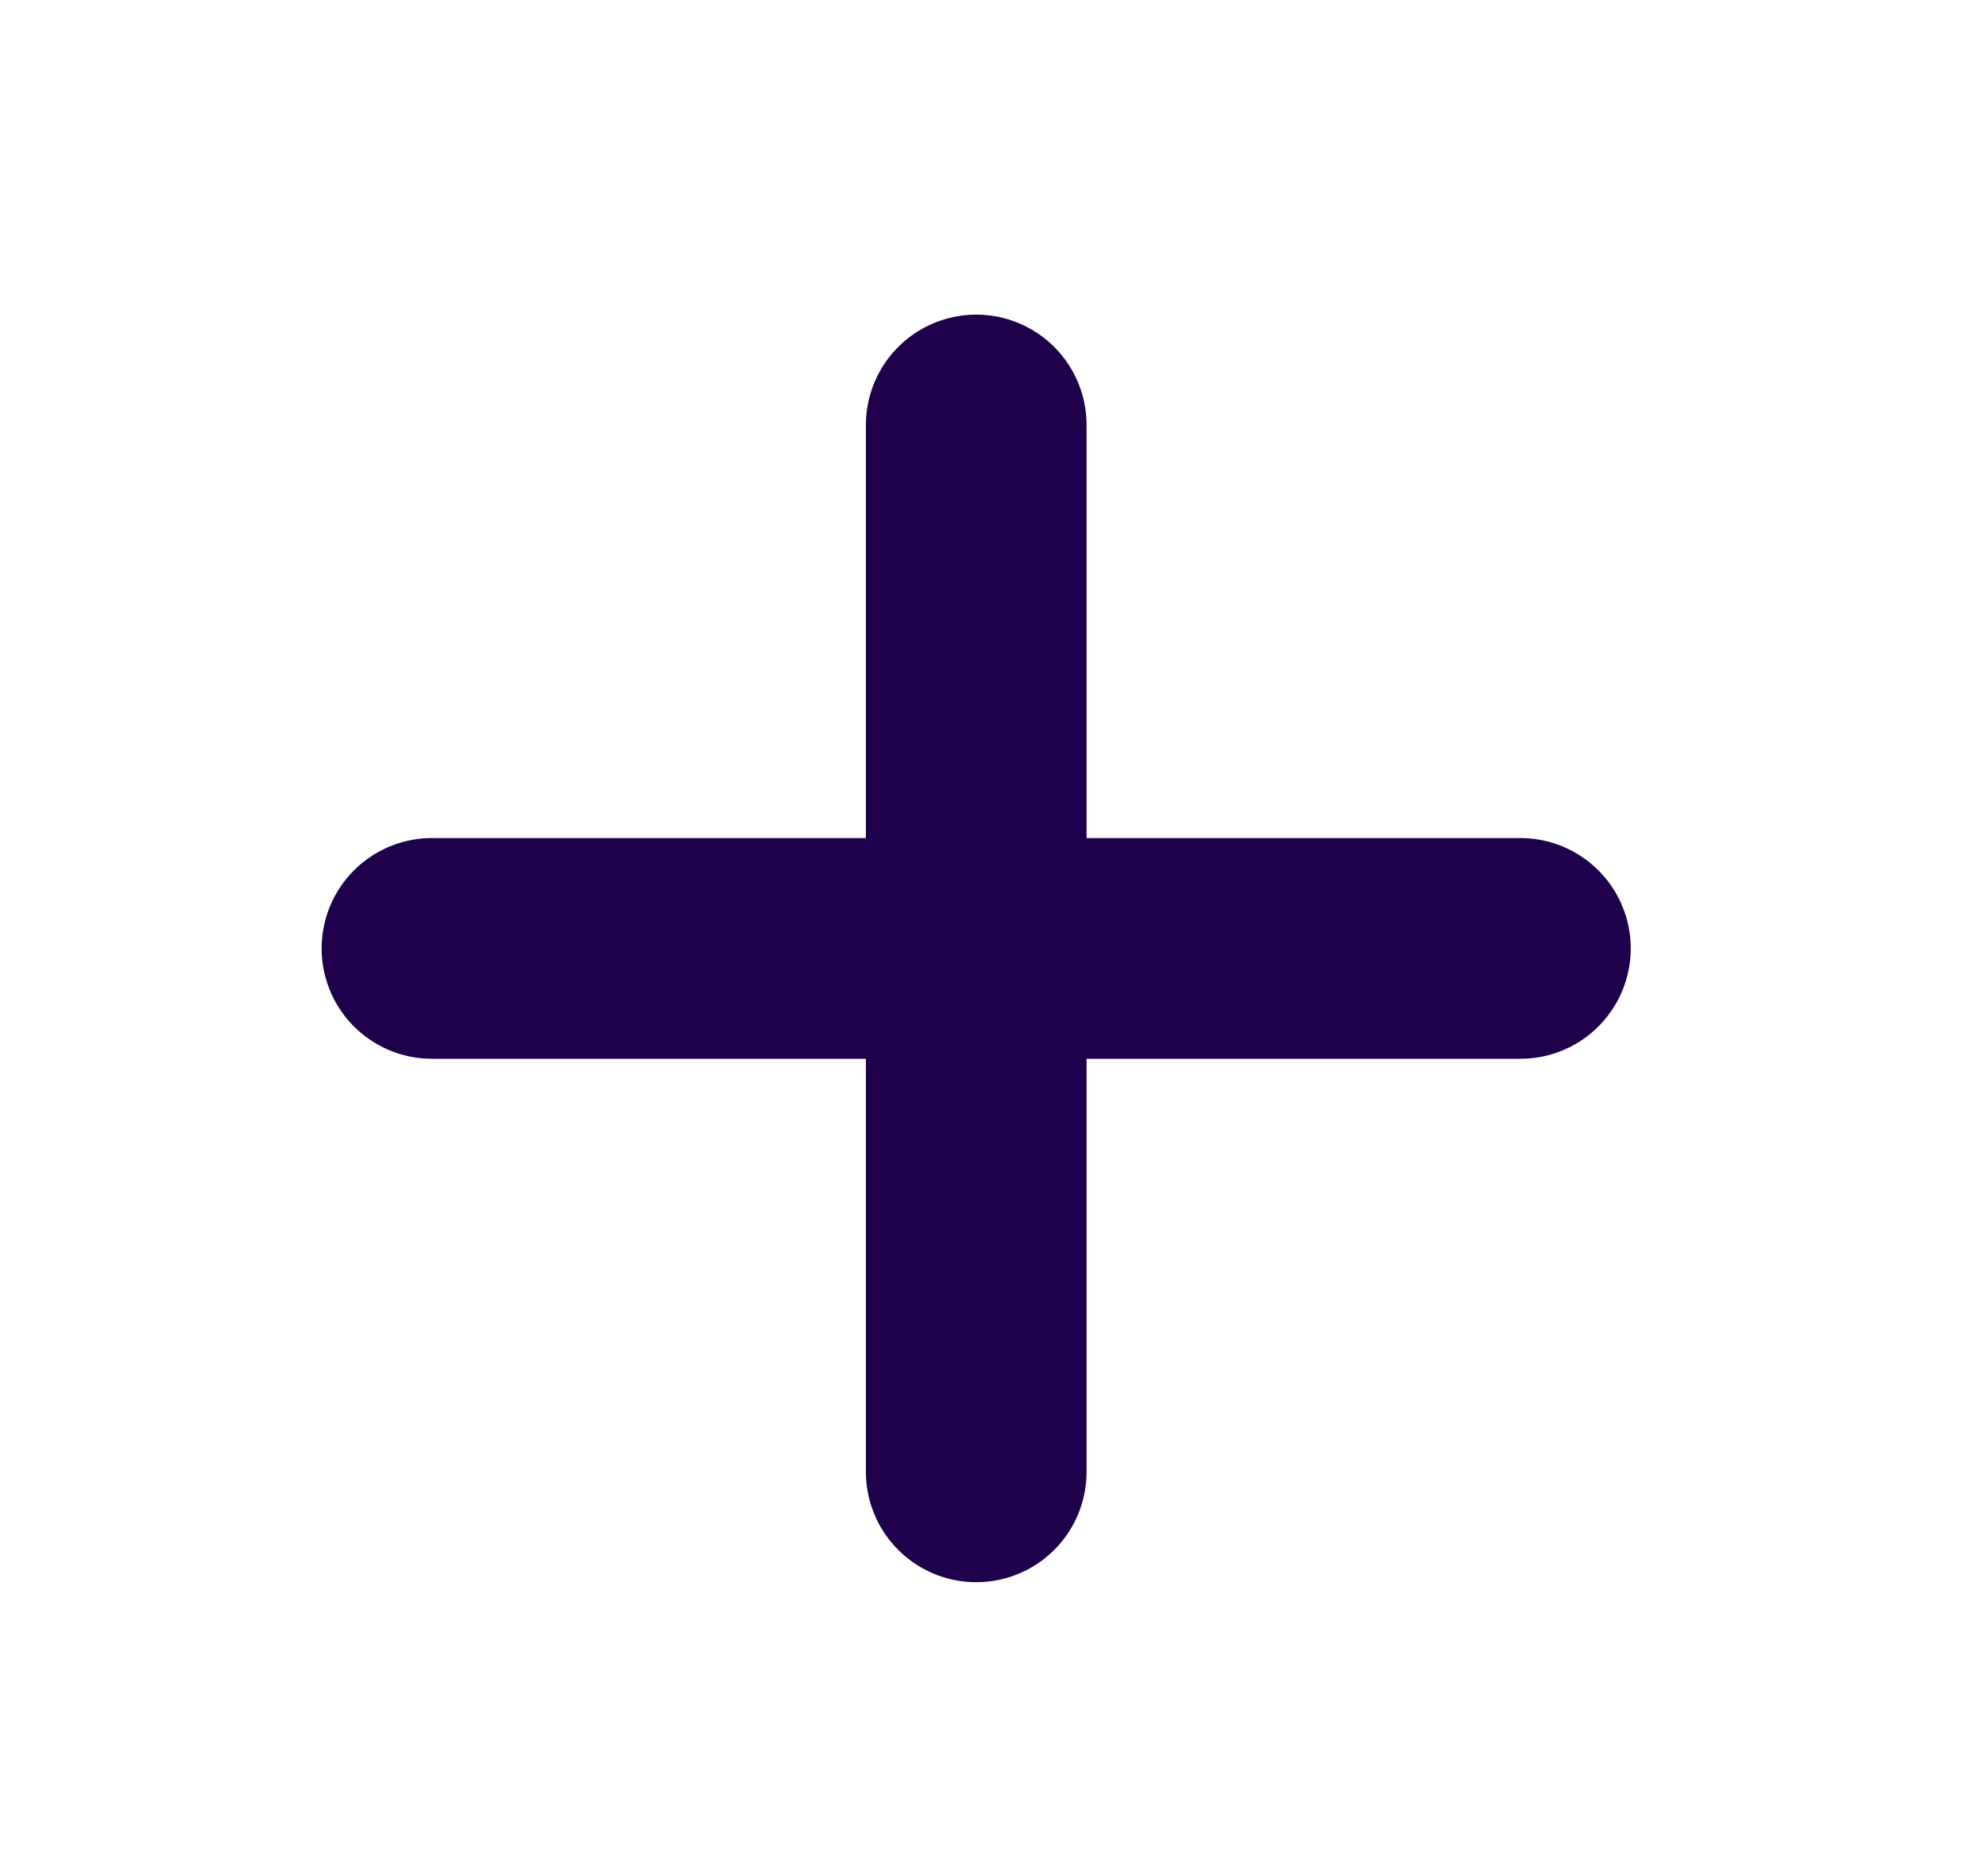
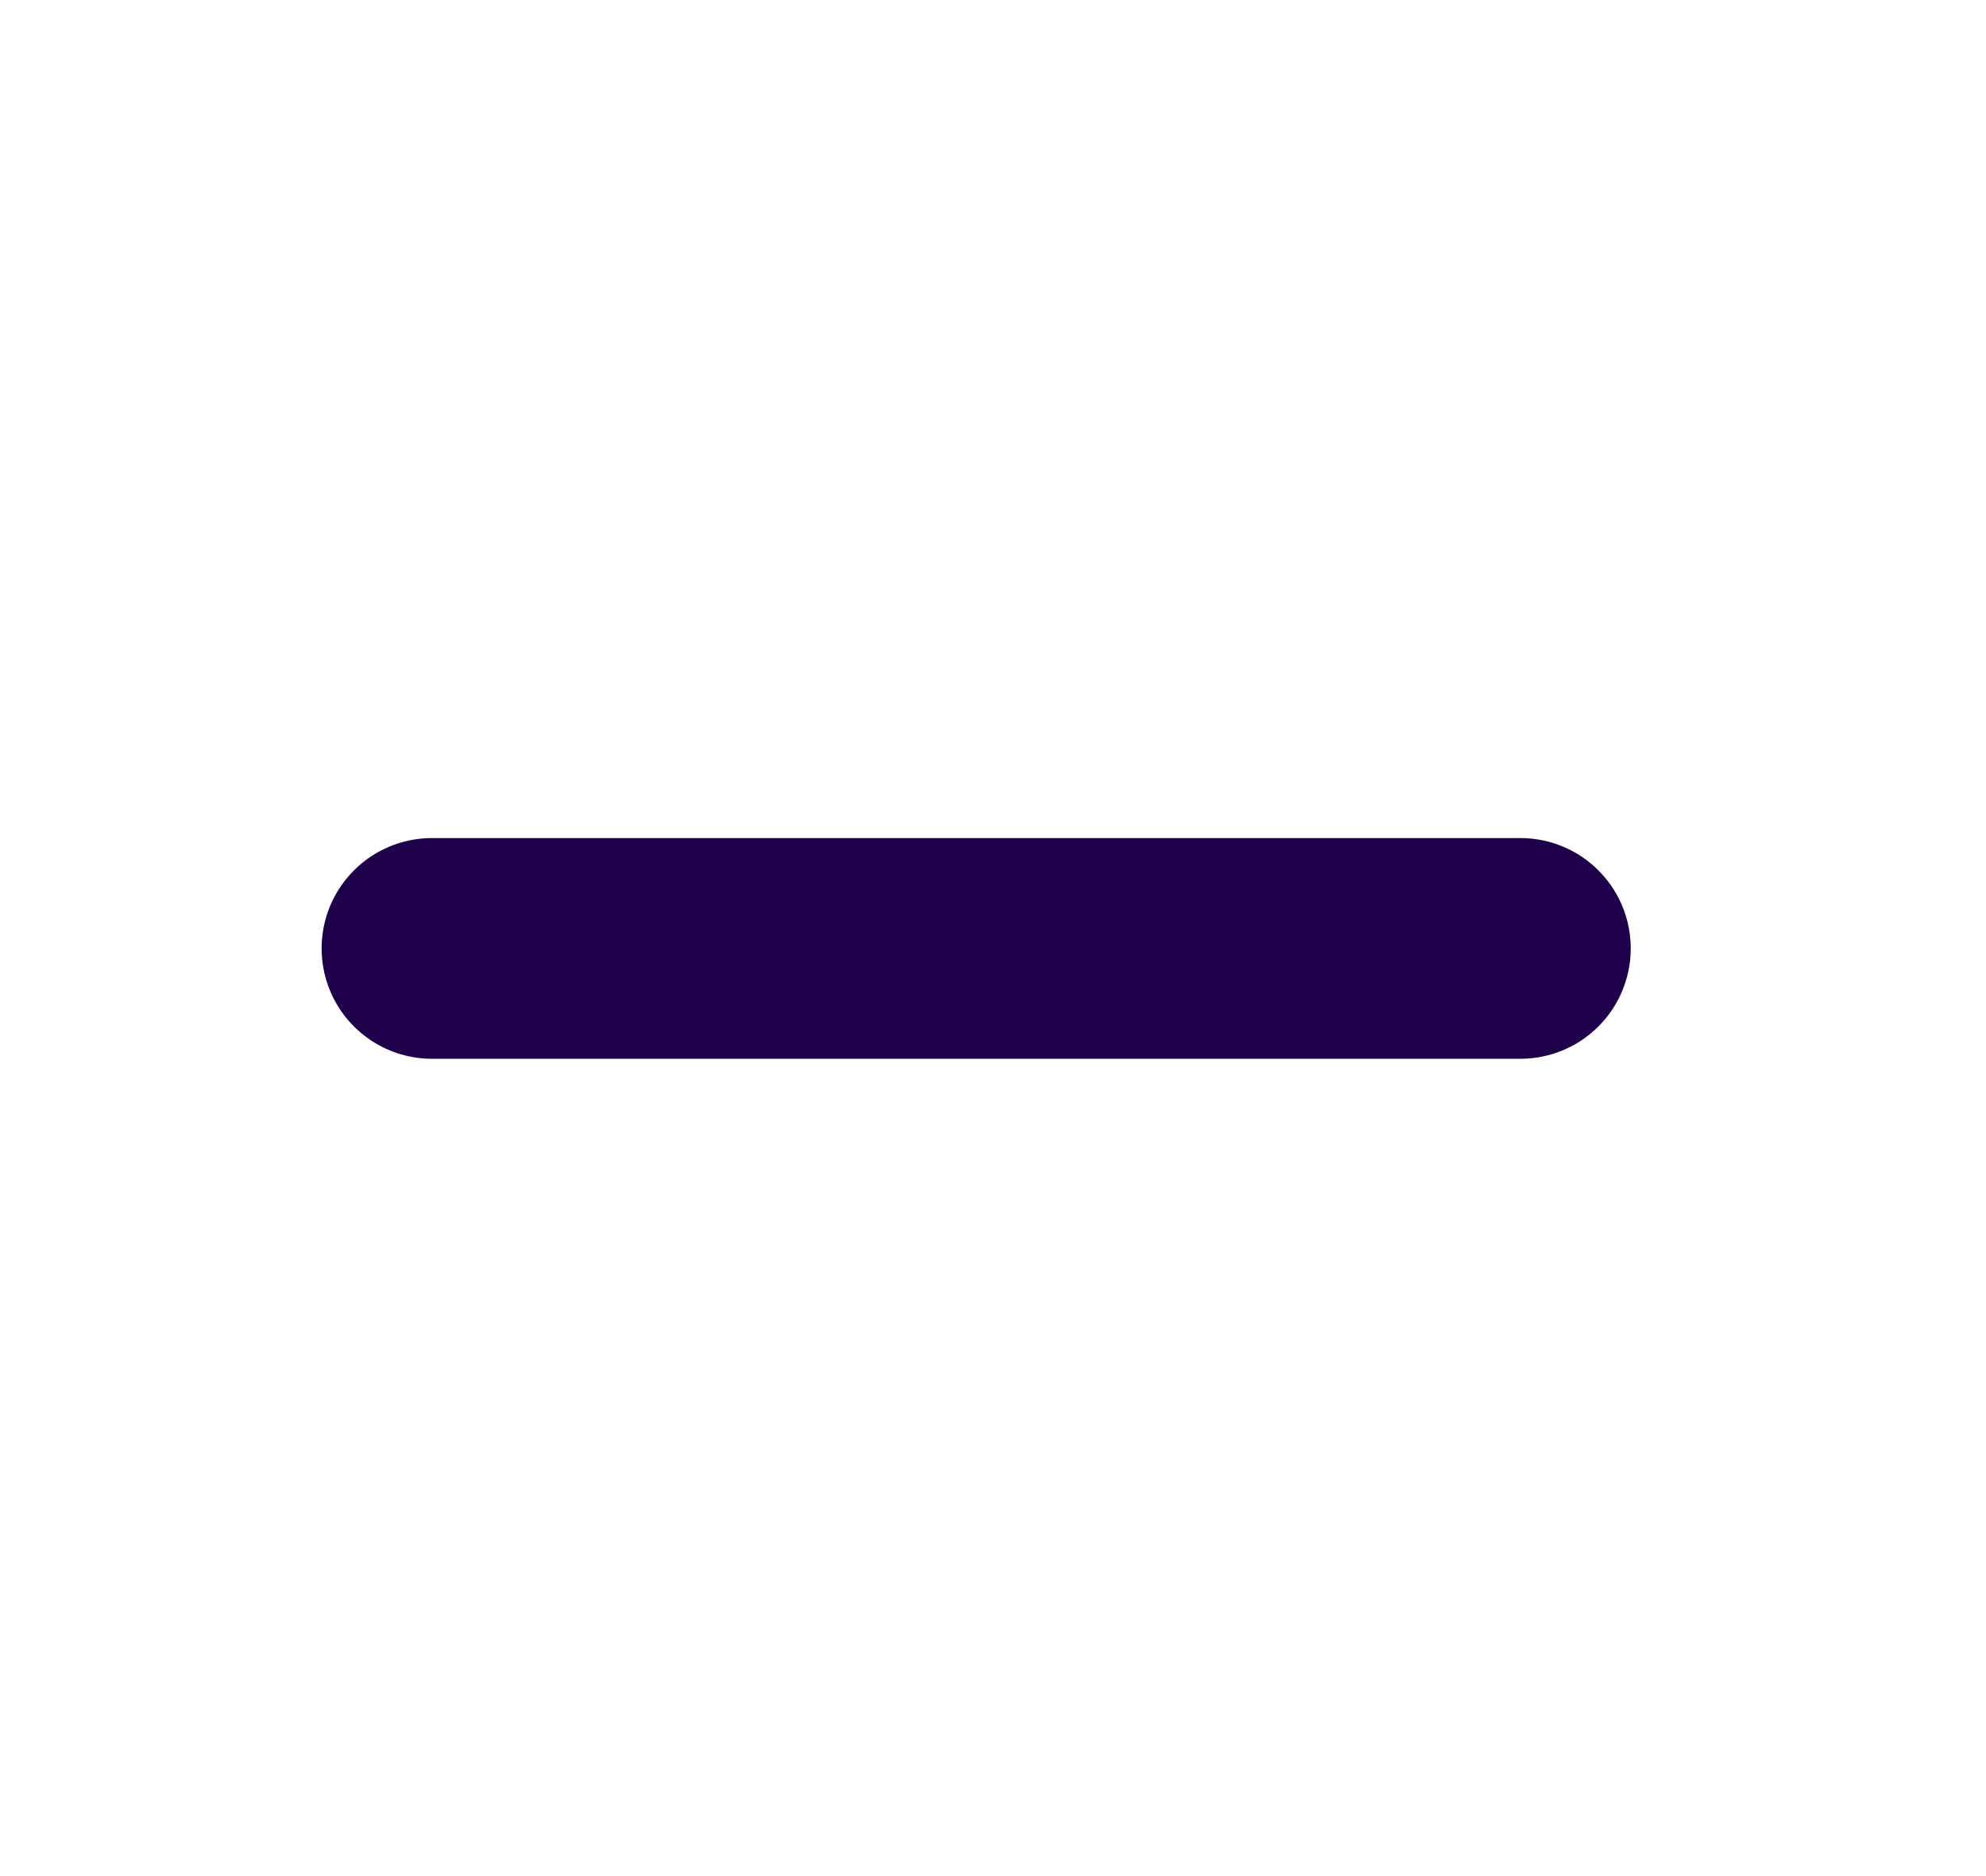
<svg xmlns="http://www.w3.org/2000/svg" width="18" height="17" viewBox="0 0 18 17" fill="none">
-   <path d="M8.848 3.851V13.337" stroke="#1E004B" stroke-width="2" stroke-linecap="round" stroke-linejoin="round" />
  <path d="M3.915 8.594H13.78" stroke="#1E004B" stroke-width="2" stroke-linecap="round" stroke-linejoin="round" />
</svg>